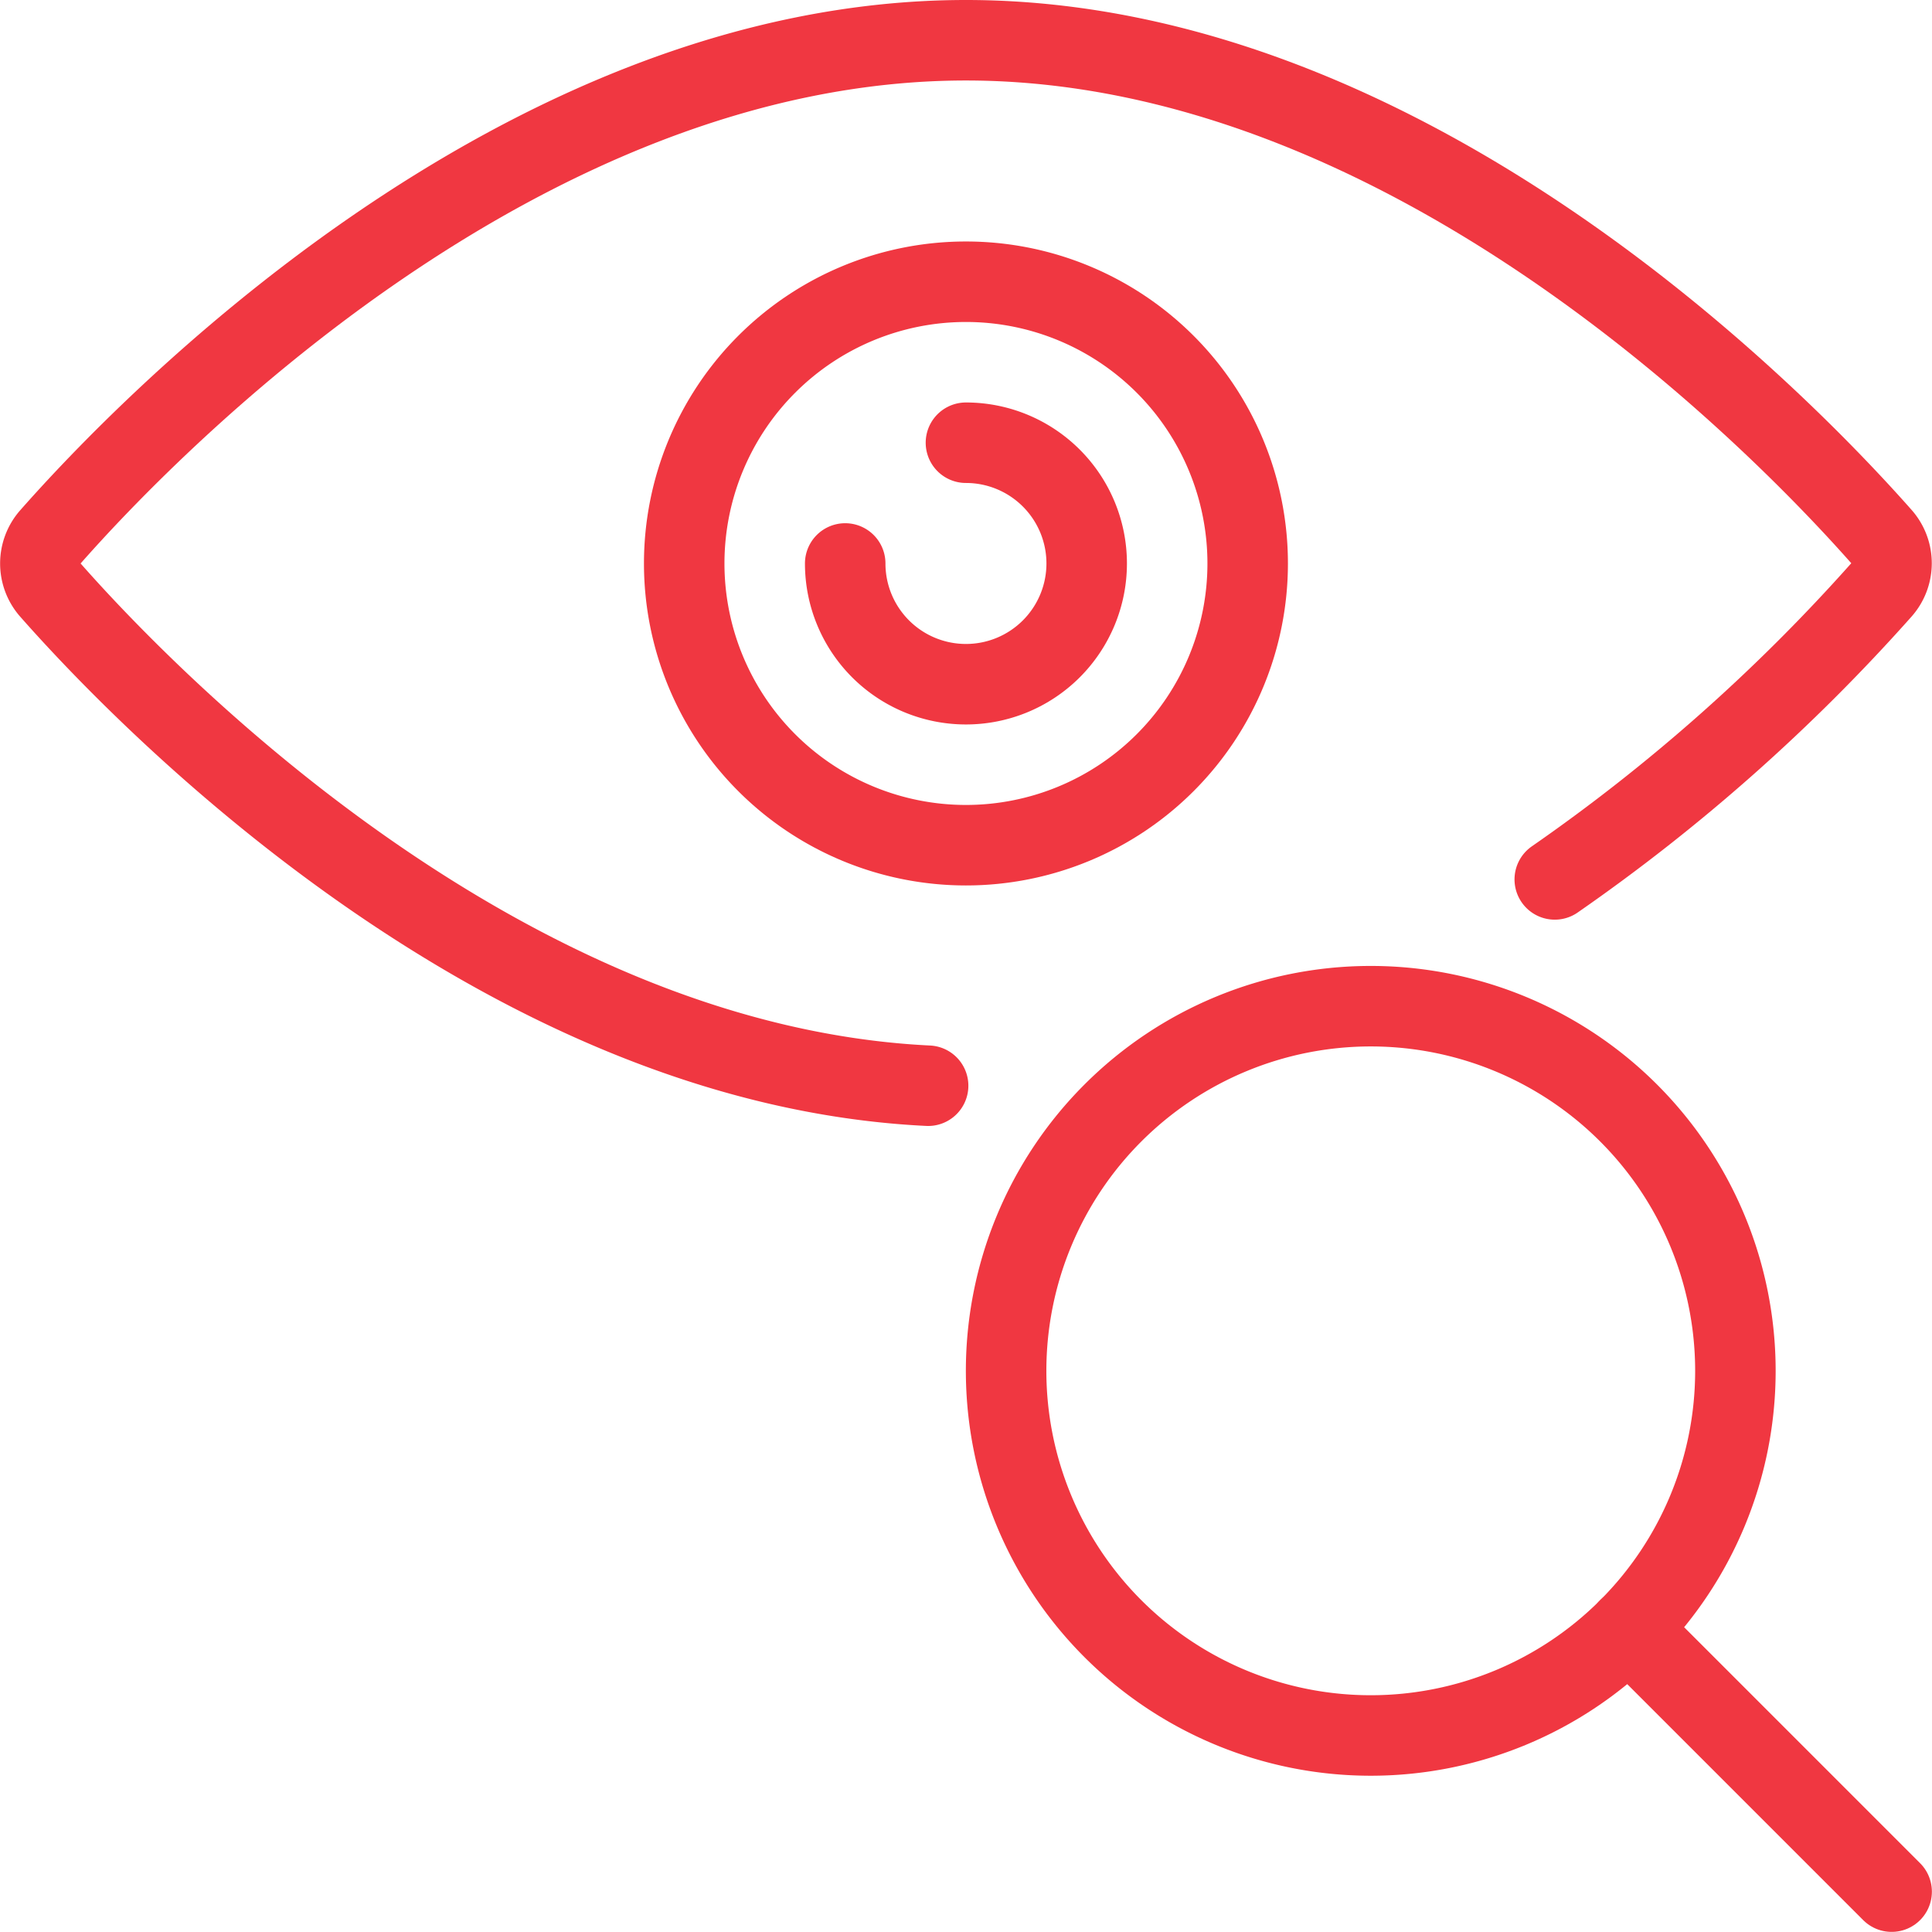
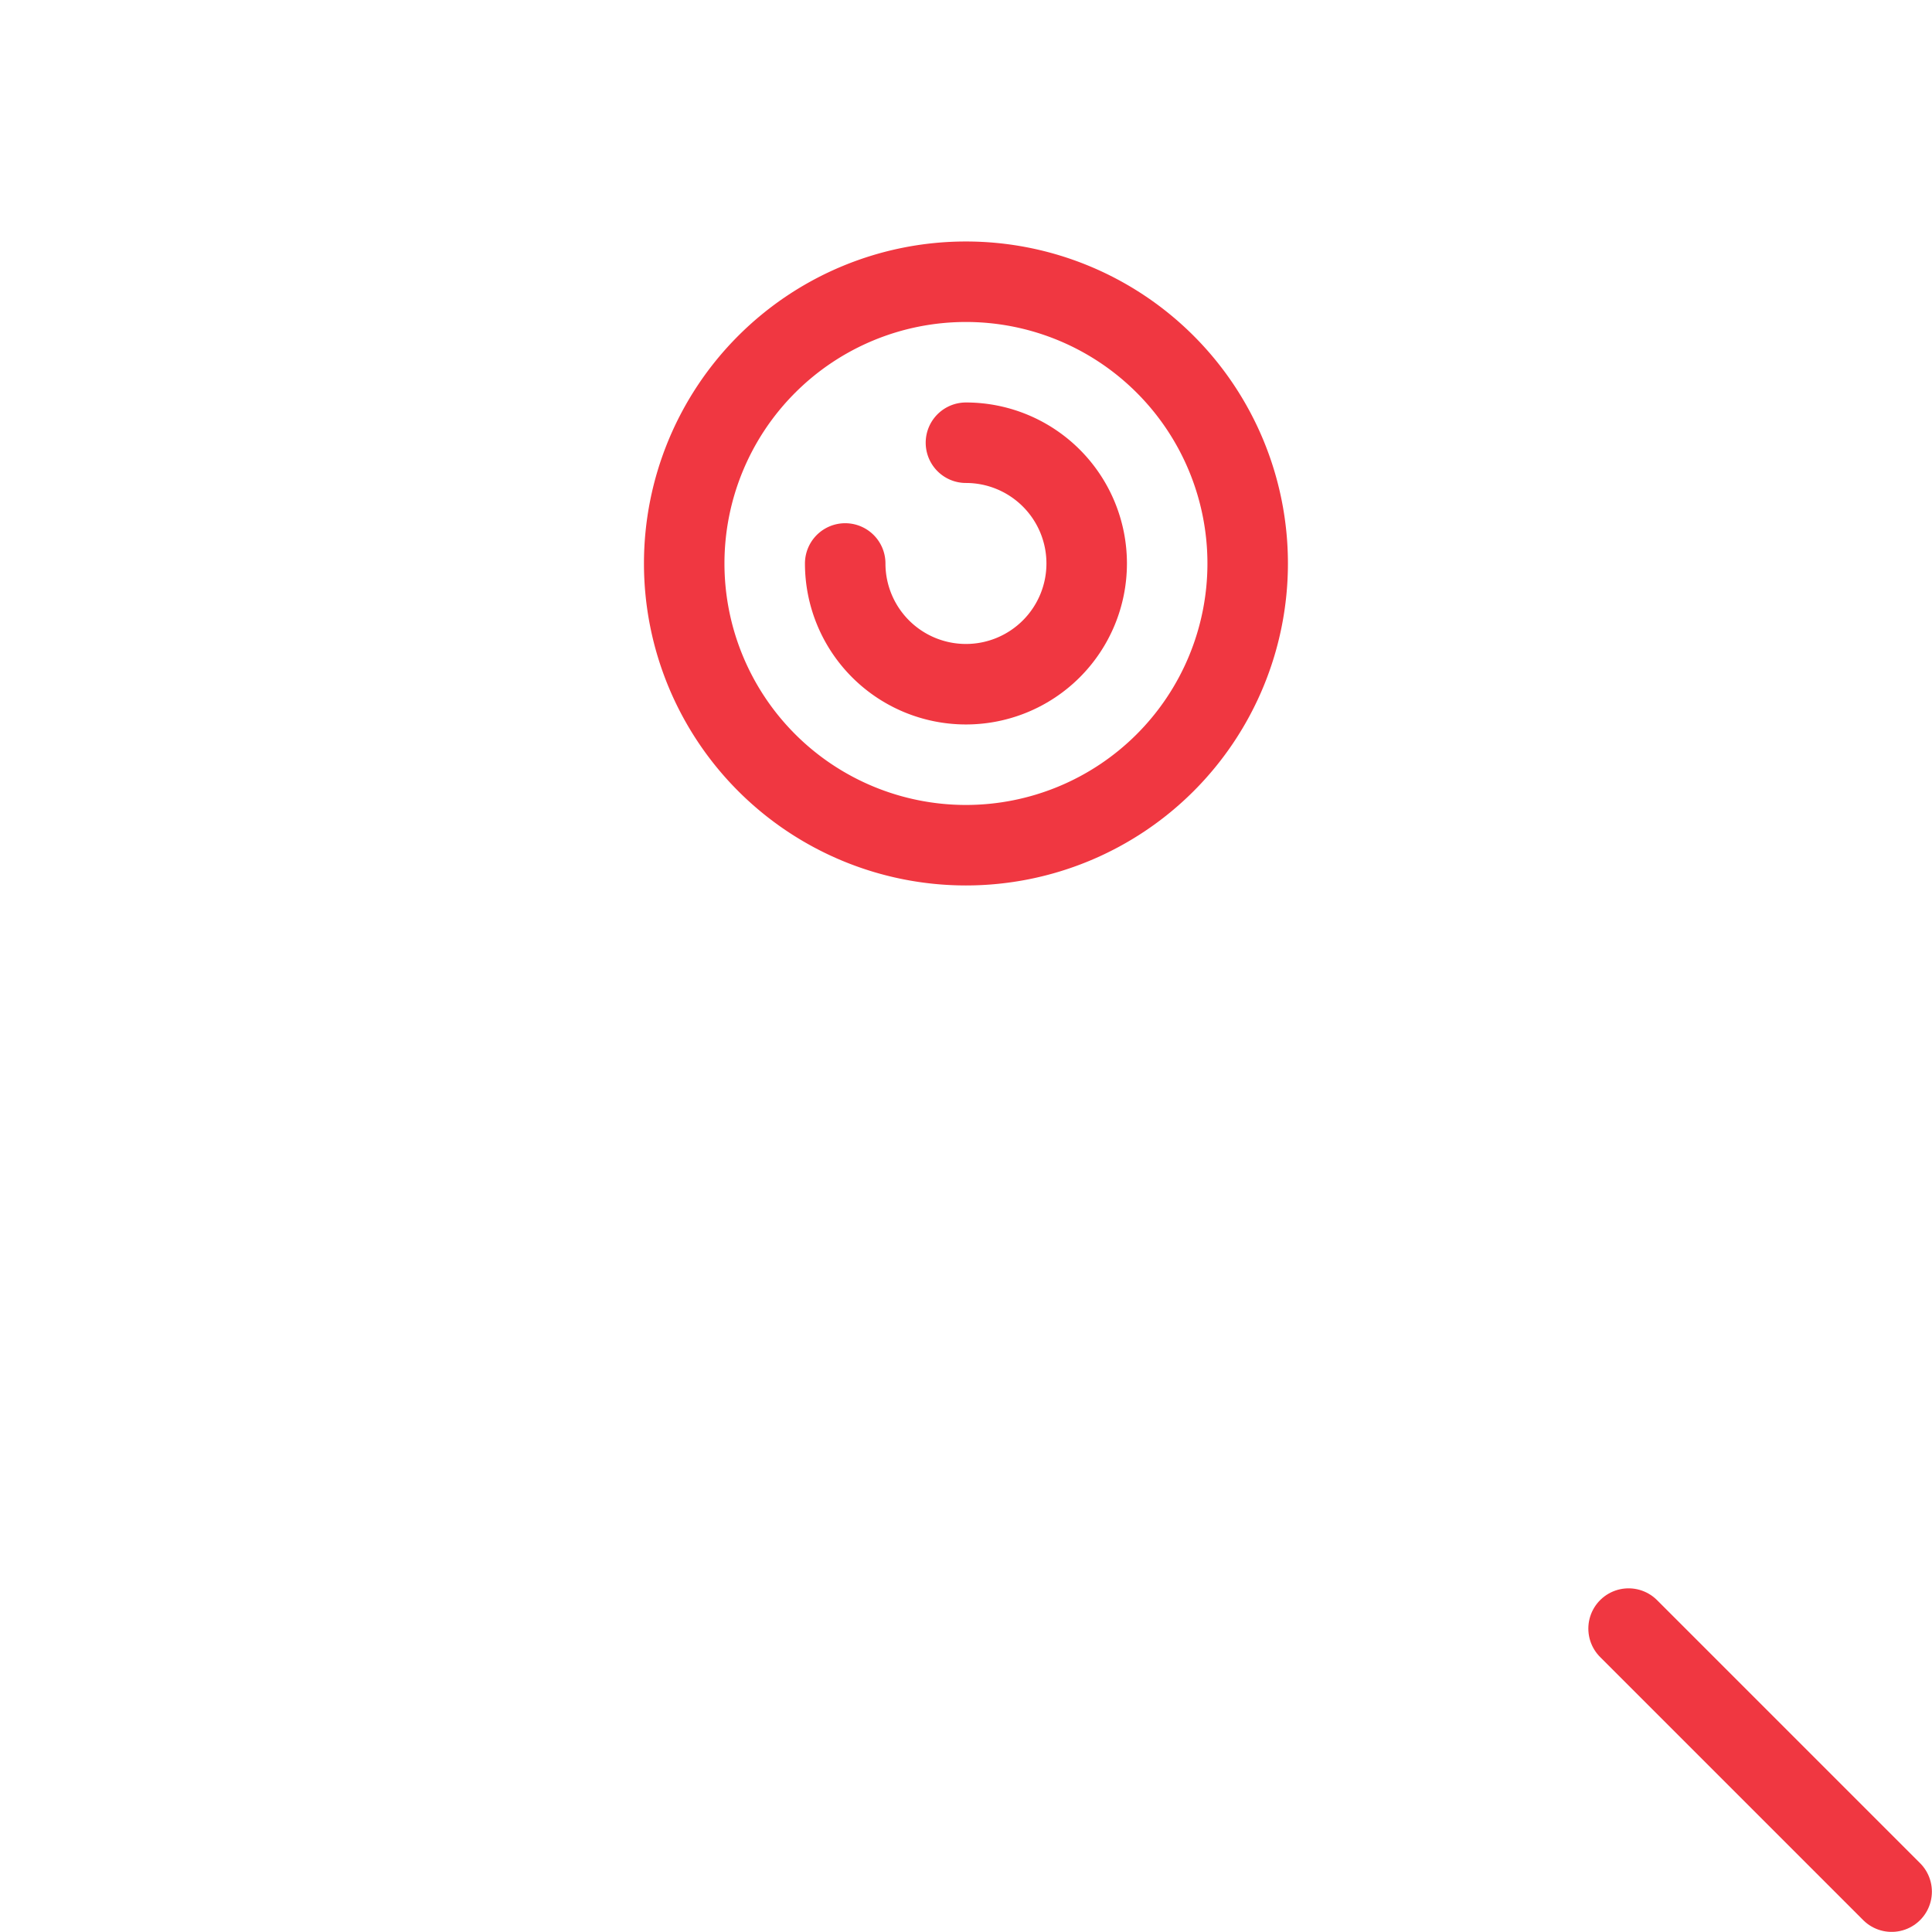
<svg xmlns="http://www.w3.org/2000/svg" version="1.1" viewBox="0 0 140 140" width="140" height="140">
  <g transform="matrix(5.833,0,0,5.833,0,0)">
-     <path d="M21.559,17.03a4.53,4.53,0,1,1-4.53-4.53A4.53,4.53,0,0,1,21.559,17.03Z" fill="none" stroke="#f03741" stroke-linecap="round" stroke-linejoin="round" />
    <path d="M23.5 23.5L20.232 20.232" fill="none" stroke="#f03741" stroke-linecap="round" stroke-linejoin="round" />
    <path d="M8.500 7.000 A3.500 3.500 0 1 0 15.500 7.000 A3.500 3.500 0 1 0 8.500 7.000 Z" fill="none" stroke="#f03741" stroke-linecap="round" stroke-linejoin="round" />
    <path d="M12,5.5A1.5,1.5,0,1,1,10.5,7" fill="none" stroke="#f03741" stroke-linecap="round" stroke-linejoin="round" />
-     <path d="M19.315,10.925a22.883,22.883,0,0,0,4.061-3.6.5.5,0,0,0,0-.656C22.213,5.352,17.562.5,12,.5S1.787,5.352.624,6.672a.5.5,0,0,0,0,.656c1.13,1.283,5.554,5.9,10.906,6.16" fill="none" stroke="#f03741" stroke-linecap="round" stroke-linejoin="round" />
  </g>
</svg>